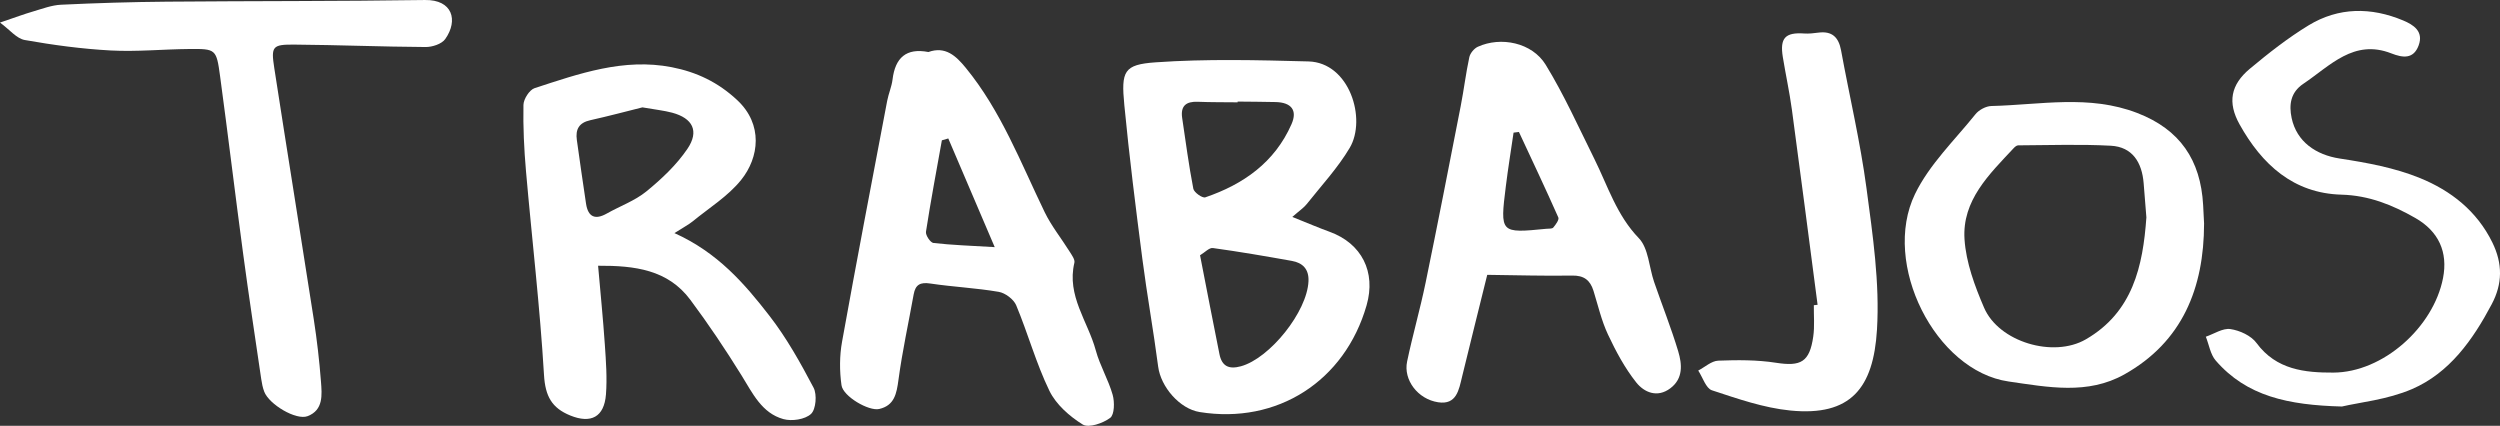
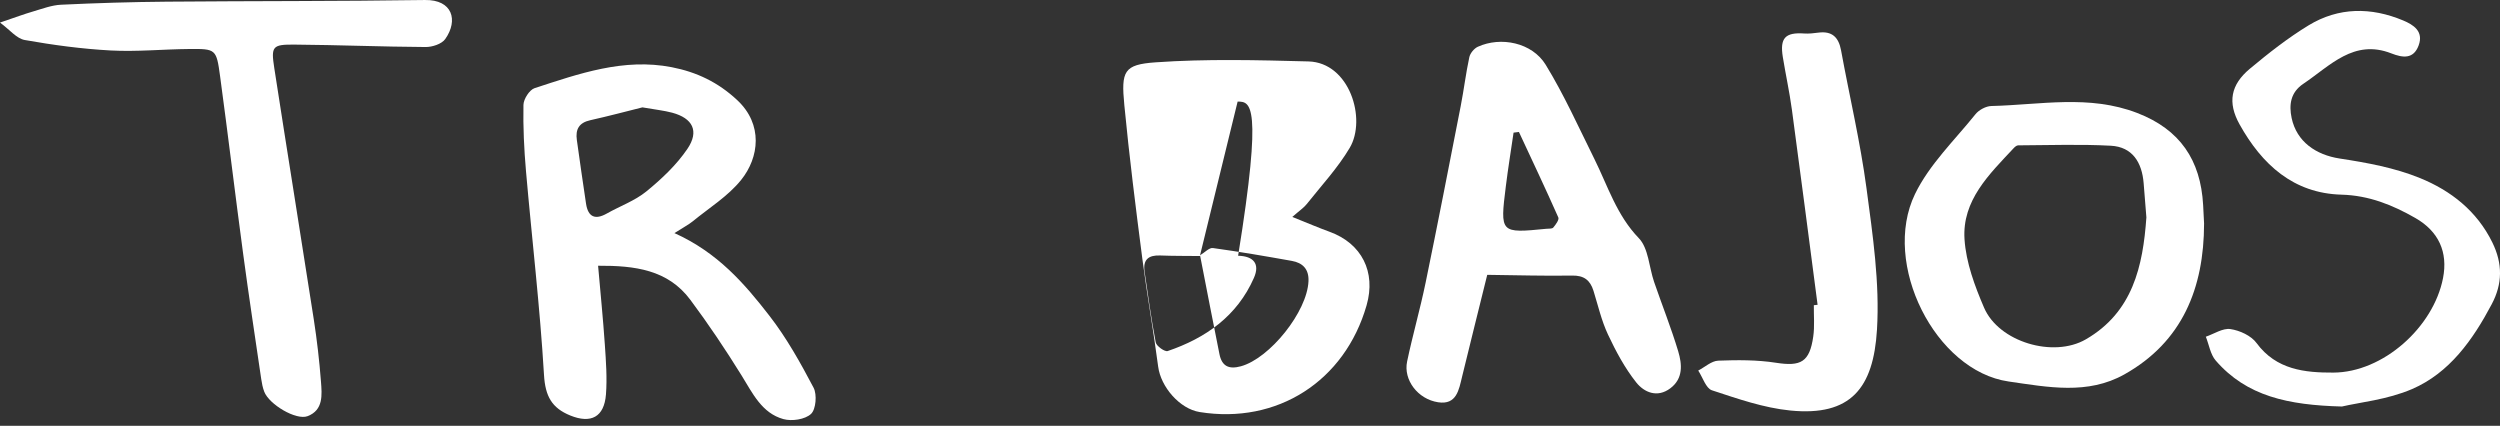
<svg xmlns="http://www.w3.org/2000/svg" version="1.1" x="0px" y="0px" width="206.395px" height="35.155px" viewBox="0 0 206.395 35.155" style="enable-background:new 0 0 206.395 35.155;" xml:space="preserve">
  <rect x="0" y="0" width="206.395" height="35.155" fill="#333333" stroke="none" />
  <style type="text/css">
	.st0{fill:#FFFFFF;}
</style>
  <defs>
</defs>
  <g>
-     <path class="st0" d="M106.69,17.91c1.245,0.498,2.155,0.89,3.083,1.227c2.646,0.961,3.84,3.314,3.051,6.064   c-1.798,6.273-7.392,9.85-13.786,8.816c-1.648-0.266-3.205-2.074-3.423-3.752c-0.386-2.969-0.92-5.917-1.304-8.886   c-0.546-4.228-1.082-8.459-1.489-12.702c-0.27-2.813-0.047-3.347,2.59-3.532c4.185-0.293,8.407-0.185,12.608-0.074   c3.406,0.09,4.816,4.762,3.411,7.133c-0.99,1.67-2.343,3.121-3.556,4.651C107.638,17.155,107.3,17.374,106.69,17.91z    M99.073,21.075c0.568,2.903,1.072,5.535,1.602,8.162c0.2,0.994,0.774,1.275,1.768,1.003c2.389-0.654,5.476-4.501,5.583-7.026   c0.043-1.01-0.491-1.517-1.377-1.675c-2.167-0.387-4.337-0.761-6.517-1.061C99.828,20.436,99.465,20.843,99.073,21.075z    M102.176,8.386c0,0.021-0.001,0.041-0.001,0.062c-1.098-0.013-2.196-0.002-3.293-0.045c-0.952-0.037-1.434,0.333-1.284,1.341   c0.289,1.949,0.547,3.904,0.92,5.836c0.059,0.307,0.749,0.794,0.987,0.713c3.135-1.07,5.727-2.875,7.119-6.041   c0.507-1.153-0.018-1.794-1.305-1.827C104.271,8.399,103.223,8.399,102.176,8.386z" />
+     <path class="st0" d="M106.69,17.91c1.245,0.498,2.155,0.89,3.083,1.227c2.646,0.961,3.84,3.314,3.051,6.064   c-1.798,6.273-7.392,9.85-13.786,8.816c-1.648-0.266-3.205-2.074-3.423-3.752c-0.386-2.969-0.92-5.917-1.304-8.886   c-0.546-4.228-1.082-8.459-1.489-12.702c-0.27-2.813-0.047-3.347,2.59-3.532c4.185-0.293,8.407-0.185,12.608-0.074   c3.406,0.09,4.816,4.762,3.411,7.133c-0.99,1.67-2.343,3.121-3.556,4.651C107.638,17.155,107.3,17.374,106.69,17.91z    M99.073,21.075c0.568,2.903,1.072,5.535,1.602,8.162c0.2,0.994,0.774,1.275,1.768,1.003c2.389-0.654,5.476-4.501,5.583-7.026   c0.043-1.01-0.491-1.517-1.377-1.675c-2.167-0.387-4.337-0.761-6.517-1.061C99.828,20.436,99.465,20.843,99.073,21.075z    c0,0.021-0.001,0.041-0.001,0.062c-1.098-0.013-2.196-0.002-3.293-0.045c-0.952-0.037-1.434,0.333-1.284,1.341   c0.289,1.949,0.547,3.904,0.92,5.836c0.059,0.307,0.749,0.794,0.987,0.713c3.135-1.07,5.727-2.875,7.119-6.041   c0.507-1.153-0.018-1.794-1.305-1.827C104.271,8.399,103.223,8.399,102.176,8.386z" />
    <path class="st0" d="M55.68,19.244c3.571,1.605,5.788,4.175,7.85,6.836c1.412,1.822,2.558,3.878,3.638,5.93   c0.295,0.561,0.195,1.785-0.212,2.163c-0.495,0.46-1.581,0.62-2.282,0.427c-1.78-0.493-2.539-2.132-3.454-3.607   c-1.325-2.137-2.729-4.233-4.23-6.245c-1.854-2.485-4.576-2.824-7.613-2.809c0.194,2.22,0.411,4.369,0.558,6.522   c0.093,1.364,0.196,2.745,0.092,4.102c-0.144,1.872-1.242,2.432-2.942,1.741c-1.522-0.618-2.068-1.582-2.173-3.347   c-0.333-5.618-0.997-11.216-1.487-16.825c-0.159-1.818-0.245-3.649-0.21-5.471c0.009-0.482,0.497-1.245,0.922-1.384   c3.673-1.196,7.351-2.501,11.319-1.729c2.056,0.4,3.837,1.243,5.425,2.735c2.117,1.989,1.809,4.706,0.303,6.575   c-1.083,1.344-2.635,2.302-3.993,3.414C56.859,18.542,56.469,18.741,55.68,19.244z M53.035,8.864   c-1.212,0.302-2.75,0.714-4.302,1.06c-0.926,0.206-1.239,0.745-1.108,1.646c0.255,1.753,0.486,3.51,0.759,5.259   c0.169,1.081,0.747,1.345,1.706,0.803c1.092-0.617,2.32-1.052,3.278-1.833c1.252-1.022,2.48-2.178,3.383-3.51   c0.996-1.469,0.435-2.532-1.262-2.986C54.816,9.123,54.116,9.053,53.035,8.864z" />
-     <path class="st0" d="M76.648,4.295c1.402-0.504,2.277,0.322,3.076,1.296c2.917,3.556,4.542,7.834,6.52,11.92   c0.554,1.144,1.371,2.155,2.048,3.239c0.182,0.292,0.471,0.675,0.407,0.941c-0.651,2.731,1.119,4.844,1.765,7.233   c0.341,1.26,1.04,2.418,1.396,3.675c0.168,0.593,0.148,1.634-0.204,1.898c-0.6,0.45-1.778,0.856-2.271,0.549   c-1.084-0.674-2.199-1.651-2.748-2.781c-1.096-2.26-1.769-4.728-2.74-7.056c-0.209-0.501-0.902-1.021-1.442-1.114   c-1.867-0.321-3.773-0.407-5.649-0.688c-0.824-0.124-1.23,0.08-1.377,0.902c-0.42,2.346-0.936,4.678-1.252,7.037   c-0.154,1.153-0.334,2.131-1.592,2.419c-0.855,0.196-2.981-1.032-3.113-1.963c-0.166-1.172-0.165-2.422,0.045-3.586   c1.194-6.638,2.468-13.262,3.726-19.888c0.113-0.595,0.37-1.166,0.443-1.763C73.905,4.755,74.827,3.941,76.648,4.295z    M82.122,20.403c-1.411-3.303-2.622-6.138-3.834-8.973c-0.176,0.052-0.353,0.103-0.529,0.155c-0.449,2.514-0.924,5.024-1.313,7.548   c-0.044,0.283,0.366,0.898,0.614,0.926C78.578,20.234,80.11,20.283,82.122,20.403z" />
    <path class="st0" d="M122.783,22.69c-0.715,2.891-1.402,5.638-2.072,8.39c-0.269,1.104-0.45,2.365-1.984,2.13   c-1.682-0.257-2.876-1.852-2.56-3.36c0.457-2.18,1.077-4.325,1.527-6.506c1.001-4.854,1.948-9.72,2.899-14.585   c0.262-1.339,0.423-2.699,0.71-4.032c0.071-0.331,0.394-0.725,0.701-0.865c1.901-0.867,4.48-0.352,5.604,1.483   c1.519,2.478,2.719,5.159,4.018,7.773c1.113,2.24,1.839,4.647,3.672,6.545c0.8,0.828,0.843,2.395,1.262,3.615   c0.657,1.91,1.408,3.79,1.989,5.723c0.321,1.067,0.427,2.247-0.65,3.056c-1.079,0.812-2.162,0.336-2.815-0.485   c-0.943-1.187-1.684-2.572-2.334-3.957c-0.533-1.136-0.819-2.393-1.194-3.603c-0.275-0.886-0.791-1.279-1.763-1.262   C127.544,22.79,125.291,22.719,122.783,22.69z M125.399,10.894c-0.147,0.019-0.295,0.037-0.442,0.056   c-0.214,1.475-0.455,2.946-0.638,4.425c-0.483,3.887-0.473,3.889,3.346,3.513c0.197-0.019,0.474,0.012,0.571-0.103   c0.2-0.237,0.498-0.646,0.417-0.83C127.603,15.585,126.494,13.243,125.399,10.894z" />
    <path class="st0" d="M0,1.864C1.279,1.43,1.993,1.161,2.723,0.949C3.487,0.726,4.26,0.427,5.04,0.39   c2.905-0.138,5.814-0.227,8.722-0.252c7.108-0.061,14.217-0.03,21.324-0.137c2.271-0.034,2.763,1.671,1.674,3.22   c-0.29,0.412-1.07,0.665-1.624,0.661C31.526,3.86,27.916,3.71,24.305,3.682c-1.817-0.014-1.938,0.143-1.661,1.937   c1.067,6.914,2.188,13.819,3.259,20.733c0.264,1.705,0.463,3.425,0.595,5.146c0.084,1.095,0.213,2.355-1.103,2.859   c-0.951,0.365-3.184-0.973-3.581-2.022c-0.124-0.328-0.195-0.684-0.246-1.033c-0.507-3.455-1.033-6.907-1.497-10.367   c-0.655-4.88-1.241-9.771-1.902-14.65c-0.303-2.237-0.352-2.258-2.552-2.239c-2.155,0.019-4.317,0.236-6.463,0.122   c-2.381-0.127-4.761-0.448-7.11-0.864C1.368,3.184,0.797,2.448,0,1.864z" />
    <path class="st0" d="M181.964,18.448c-0.005,5.342-1.797,9.78-6.581,12.462c-3.03,1.699-6.287,1.058-9.559,0.585   c-6.05-0.874-10.507-9.728-7.726-15.473c1.181-2.44,3.264-4.439,4.993-6.592c0.288-0.359,0.864-0.667,1.314-0.678   c4.023-0.094,8.057-0.96,12.042,0.576c3.527,1.36,5.232,3.881,5.439,7.595C181.914,17.432,181.938,17.94,181.964,18.448z    M177.201,17.948c-0.079-0.992-0.153-1.903-0.225-2.815c-0.137-1.726-0.927-3.006-2.71-3.102c-2.544-0.136-5.101-0.042-7.653-0.031   c-0.127,0.001-0.276,0.132-0.376,0.24c-2.007,2.152-4.263,4.297-4.05,7.521c0.126,1.914,0.844,3.855,1.614,5.642   c1.221,2.834,5.717,4.164,8.396,2.616C176.081,25.776,176.918,21.969,177.201,17.948z" />
    <path class="st0" d="M193.345,33.561c-4.454-0.117-7.871-0.852-10.42-3.795c-0.439-0.507-0.552-1.305-0.816-1.968   c0.68-0.232,1.398-0.724,2.031-0.63c0.769,0.114,1.706,0.541,2.153,1.149c1.635,2.227,4.021,2.452,6.341,2.444   c4.109-0.015,8.263-3.744,9.056-7.793c0.423-2.162-0.362-3.872-2.289-4.973c-1.894-1.082-3.833-1.862-6.092-1.924   c-3.96-0.107-6.564-2.482-8.414-5.802c-1.006-1.805-0.741-3.268,0.849-4.594c1.544-1.287,3.141-2.544,4.851-3.584   c2.479-1.507,5.154-1.511,7.805-0.402c0.852,0.356,1.707,0.899,1.279,2.06c-0.425,1.15-1.31,1.029-2.251,0.66   c-3.107-1.217-5.063,1.029-7.274,2.512c-1.045,0.7-1.195,1.72-0.96,2.826c0.413,1.945,1.997,3.039,3.969,3.341   c2.249,0.343,4.551,0.763,6.643,1.619c2.516,1.029,4.678,2.696,5.96,5.315c0.855,1.748,0.843,3.4-0.052,5.09   c-1.564,2.953-3.488,5.676-6.586,7.012C197.1,32.997,194.799,33.218,193.345,33.561z" />
    <path class="st0" d="M150.057,25.163c-0.704-5.369-1.395-10.741-2.121-16.107c-0.197-1.457-0.514-2.897-0.75-4.349   c-0.255-1.569,0.202-2.049,1.761-1.942c0.391,0.027,0.791-0.021,1.182-0.072c1.117-0.144,1.667,0.375,1.867,1.471   c0.695,3.791,1.588,7.552,2.097,11.367c0.516,3.873,1.102,7.822,0.867,11.689c-0.292,4.82-2.163,7.168-7.157,6.671   c-2.194-0.218-4.353-0.974-6.469-1.669c-0.498-0.164-0.76-1.067-1.131-1.63c0.551-0.286,1.093-0.795,1.654-0.817   c1.588-0.061,3.206-0.07,4.771,0.174c2.042,0.318,2.768-0.05,3.071-2.166c0.121-0.846,0.038-1.723,0.048-2.586   C149.851,25.186,149.954,25.174,150.057,25.163z" />
  </g>
</svg>